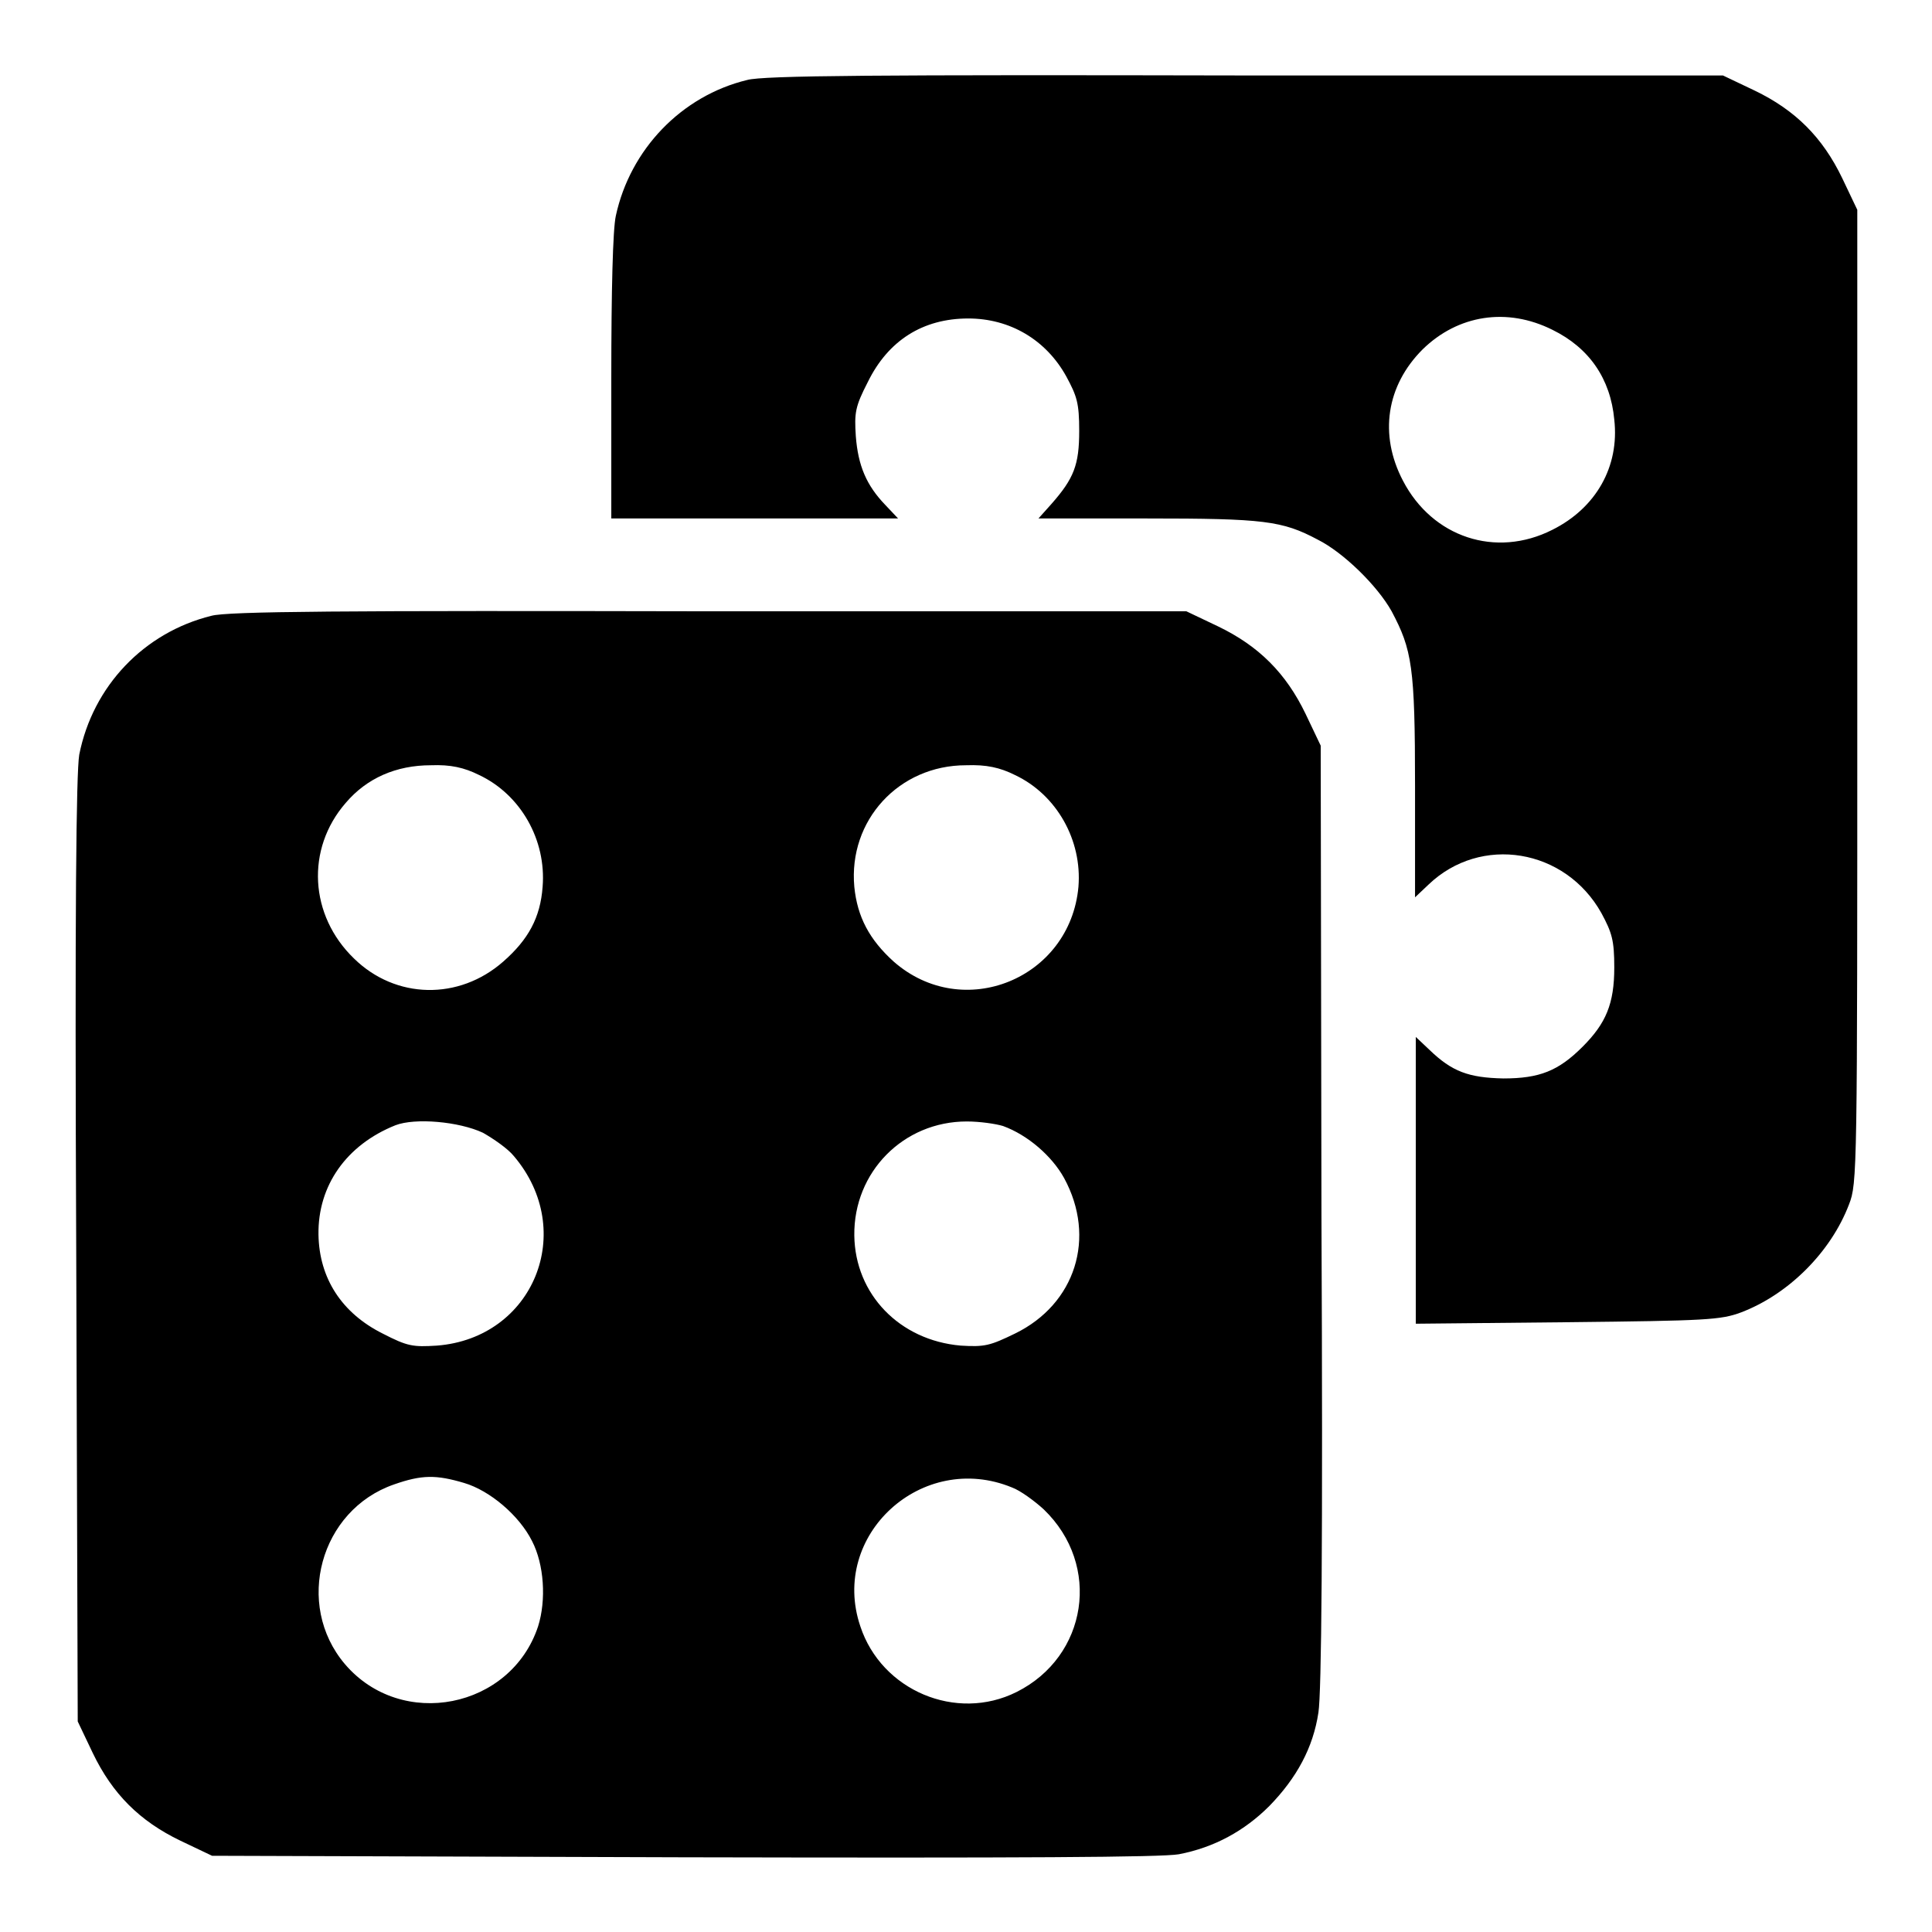
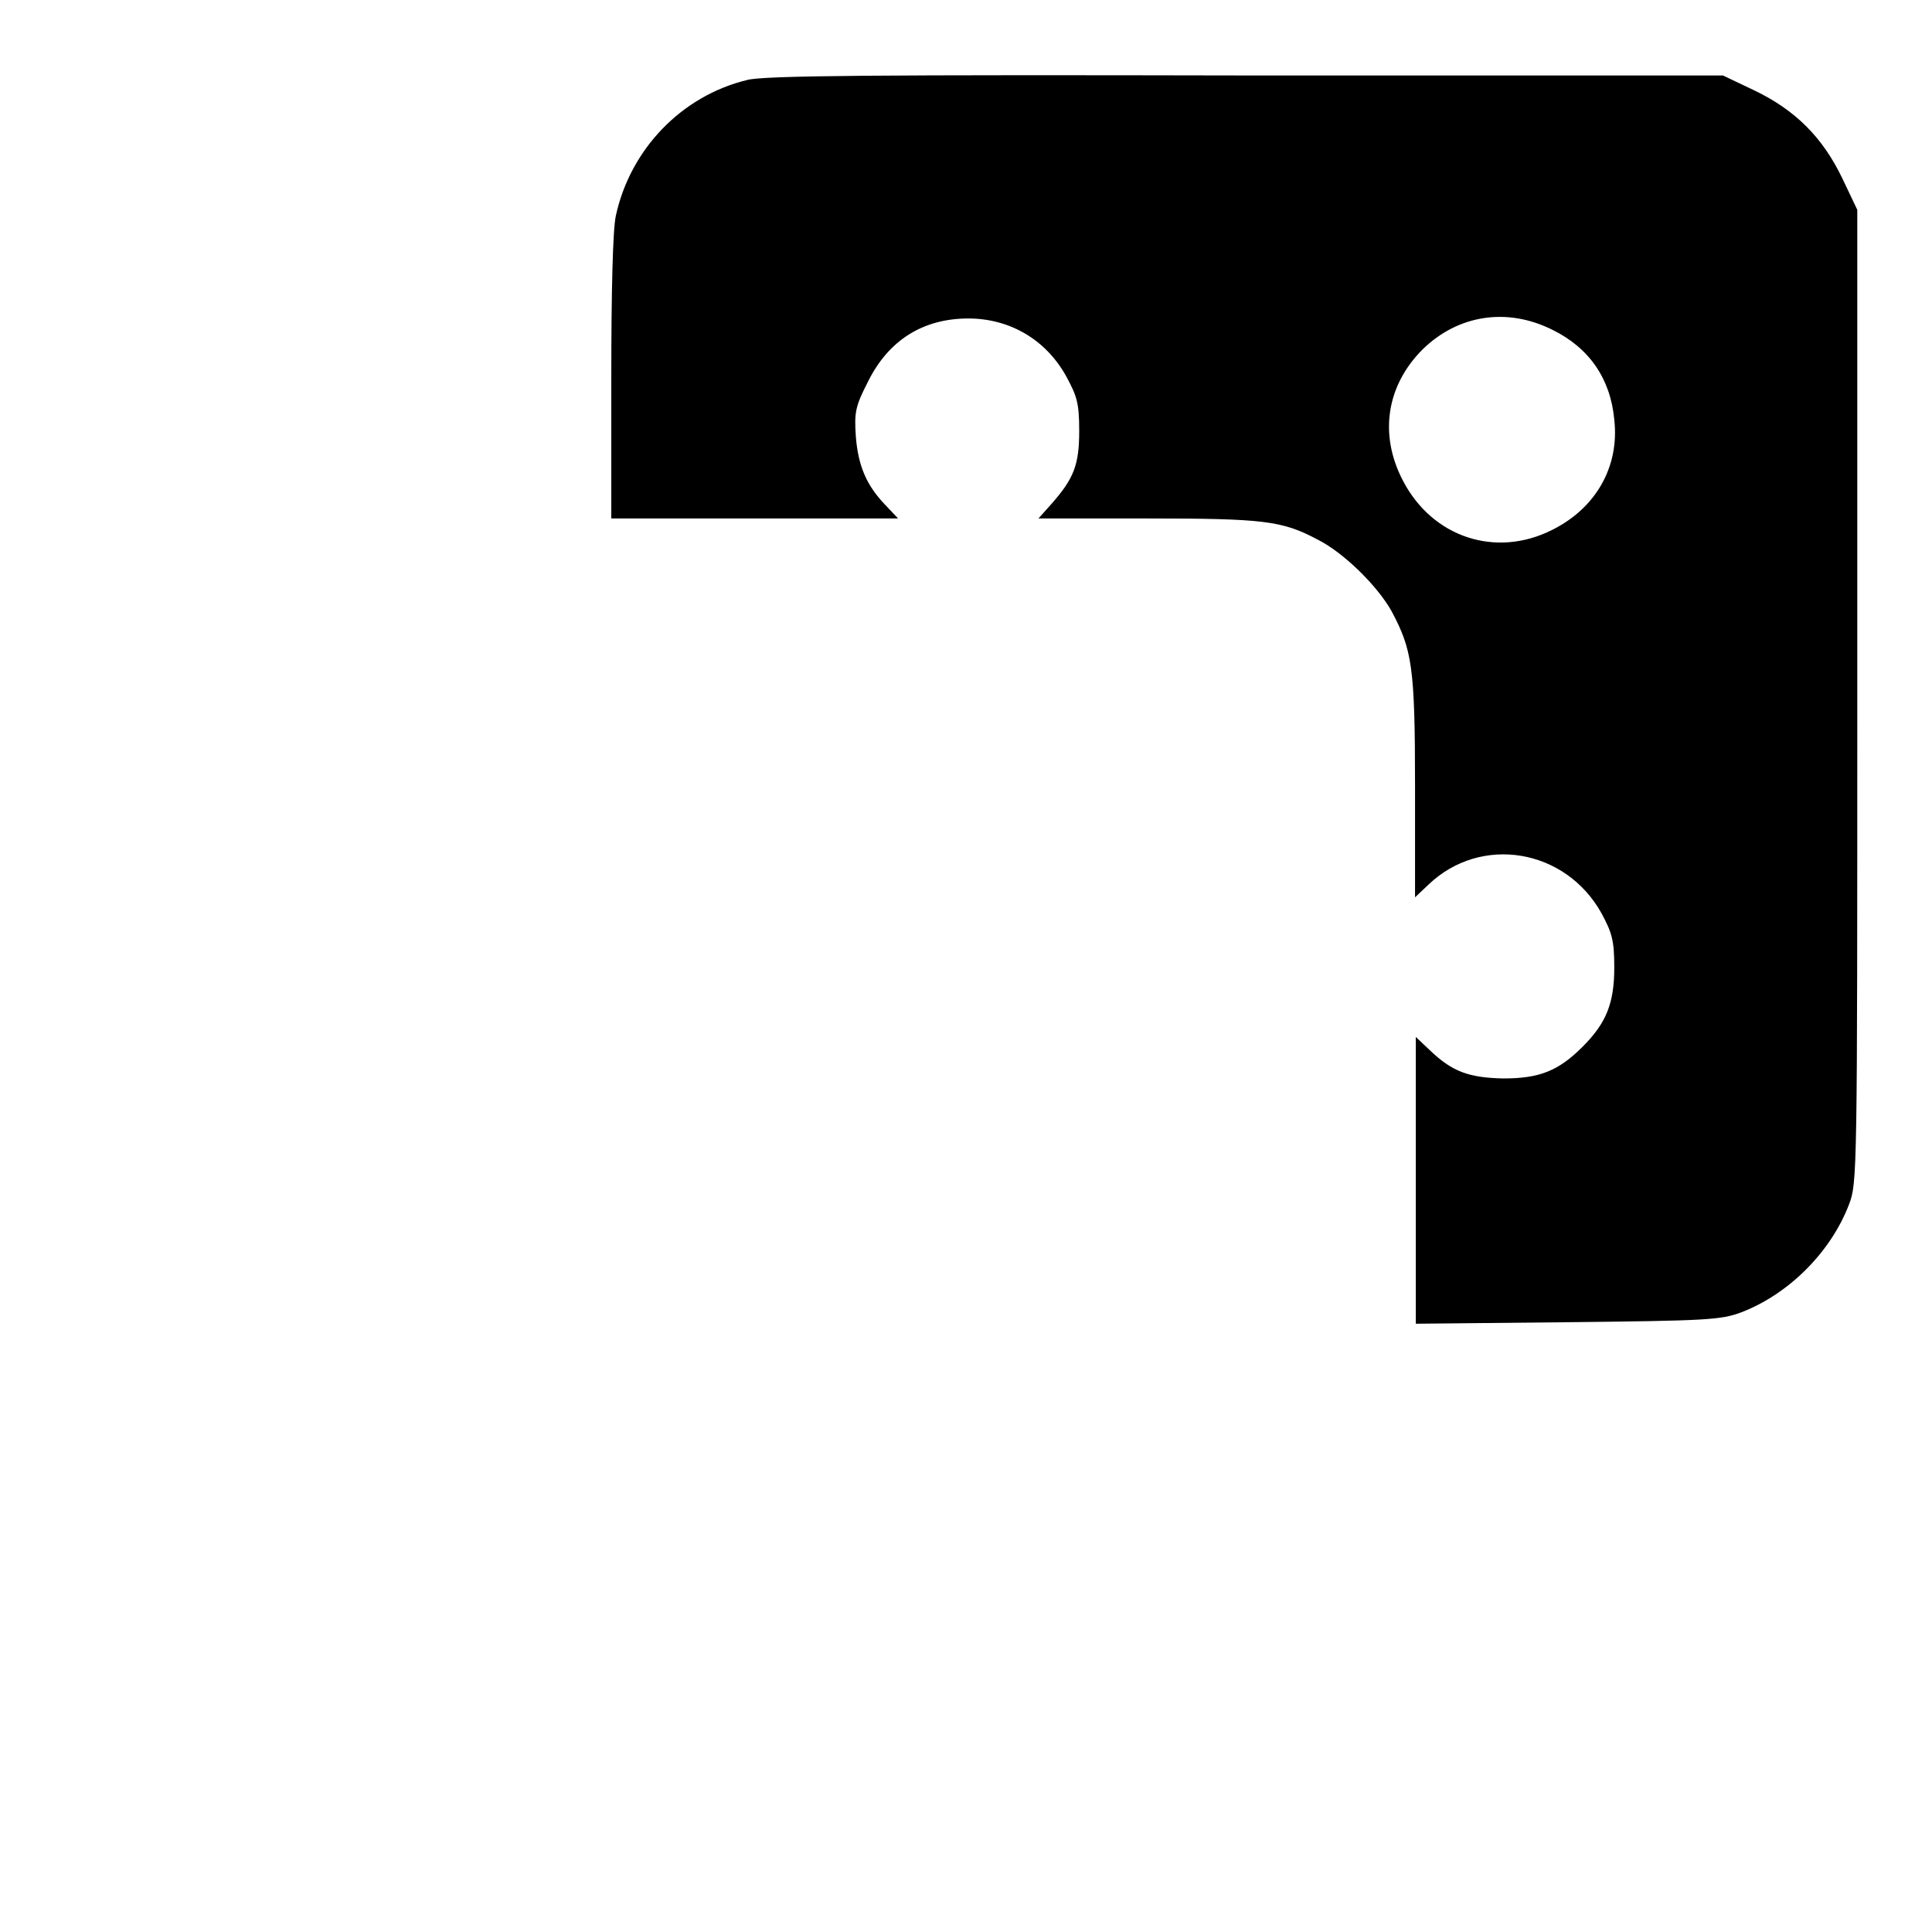
<svg xmlns="http://www.w3.org/2000/svg" version="1.1" x="0px" y="0px" viewBox="0 0 256 256" enable-background="new 0 0 256 256" xml:space="preserve">
  <g>
    <g>
      <g>
-         <path fill="#000000" d="M99,10.6c-8.7,2.1-15.5,9.2-17.4,18c-0.4,1.8-0.6,9.9-0.6,21.5v18.6h19h19l-1.7-1.8c-2.5-2.6-3.6-5.2-3.9-9.1c-0.2-3.1-0.1-3.9,1.6-7.2c2.7-5.5,7.3-8.4,13.3-8.4c5.5,0,10.3,2.8,13,7.7c1.4,2.6,1.7,3.5,1.7,7.2c0,4.5-0.7,6.3-3.7,9.7l-1.7,1.9H152c15.5,0,17.9,0.3,22.6,2.8c3.4,1.7,7.9,6.1,9.8,9.5c2.7,5.1,3.1,7.3,3.1,23.2v14.7l1.8-1.7c6.9-6.6,18.1-4.8,22.9,3.8c1.4,2.6,1.7,3.6,1.7,7.2c0,4.8-1.1,7.4-4.2,10.5c-3.2,3.2-5.7,4.2-10.5,4.2c-4.6-0.1-6.8-0.9-9.8-3.8l-1.8-1.7v19v19l20.1-0.2c18.5-0.2,20.3-0.3,23-1.3c6.3-2.4,11.9-8,14.3-14.3c1.1-2.8,1.1-4.2,1.1-67.2V27.8l-2-4.2c-2.6-5.4-6.2-9-11.6-11.6l-4.2-2L165,10C116.6,9.9,101.1,10,99,10.6z M205.7,43.7c4.9,2.4,7.7,6.5,8.2,11.9c0.7,6.2-2.4,11.7-8.2,14.6c-7.5,3.8-15.9,1-19.8-6.5c-3.2-6.1-2.2-12.6,2.6-17.4C193.2,41.7,199.7,40.7,205.7,43.7z" />
-         <path fill="#000000" d="M28,81.6c-8.9,2.2-15.7,9.3-17.5,18.4c-0.4,2.4-0.6,20.5-0.4,65.7l0.2,62.4l2,4.2c2.6,5.4,6.2,9,11.6,11.6l4.2,2l62.4,0.2c45.2,0.1,63.4,0,65.7-0.4c4.7-0.9,8.7-3.1,12-6.4c3.6-3.7,5.8-7.7,6.5-12.4c0.4-2.6,0.6-21.8,0.4-65.7L175,98.8l-2-4.2c-2.6-5.4-6.2-9-11.6-11.6l-4.2-2L94,81C45.6,80.9,30.1,81,28,81.6z M63.5,102.7c5.5,2.6,8.9,8.6,8.4,14.8c-0.3,4.1-1.9,7-5.2,9.9c-5.9,5.2-14.3,5-19.8-0.4c-5.9-5.7-6.4-14.5-1.1-20.6c2.8-3.3,6.7-5,11.3-5C59.7,101.3,61.5,101.7,63.5,102.7z M134.5,102.7c5.5,2.6,8.9,8.6,8.4,14.8c-1.1,12.2-15.3,18-24.5,9.9c-3.2-2.9-4.8-5.9-5.2-9.9c-0.8-8.8,5.9-16.1,14.8-16.1C130.7,101.3,132.5,101.7,134.5,102.7z M64,150.1c1.4,0.8,3.3,2.1,4.1,3.1c8.4,9.9,2.6,24.1-10.2,25.1c-3.2,0.2-3.9,0.1-7.2-1.6c-5.4-2.7-8.4-7.3-8.5-13.1c-0.1-6.5,3.7-11.9,10.2-14.5C55,148.1,60.8,148.6,64,150.1z M132.9,149.2c3.3,1.2,6.5,4,8.1,6.9c4.3,7.9,1.5,16.7-6.5,20.6c-3.3,1.6-4,1.8-7.2,1.6c-8.1-0.7-14-6.8-14.1-14.6c-0.1-8.4,6.5-15.1,14.9-15.1C129.8,148.6,131.9,148.9,132.9,149.2z M61.5,196.5c3.4,1,7.3,4.3,9,7.7c1.6,3.1,1.9,7.8,0.8,11.3c-3.6,10.9-18.1,13.8-25.6,5c-6.7-7.9-3.3-20.4,6.5-23.8C55.9,195.4,57.8,195.4,61.5,196.5z M134.1,197.1c1.1,0.4,3,1.8,4.2,2.9c7.7,7.4,5.8,19.5-3.6,24.2c-8,4-17.9-0.2-20.7-8.7C109.9,203.4,122.2,192.2,134.1,197.1z" />
+         <path fill="#000000" d="M99,10.6c-8.7,2.1-15.5,9.2-17.4,18c-0.4,1.8-0.6,9.9-0.6,21.5v18.6h19h19l-1.7-1.8c-2.5-2.6-3.6-5.2-3.9-9.1c-0.2-3.1-0.1-3.9,1.6-7.2c2.7-5.5,7.3-8.4,13.3-8.4c5.5,0,10.3,2.8,13,7.7c1.4,2.6,1.7,3.5,1.7,7.2c0,4.5-0.7,6.3-3.7,9.7l-1.7,1.9H152c15.5,0,17.9,0.3,22.6,2.8c3.4,1.7,7.9,6.1,9.8,9.5c2.7,5.1,3.1,7.3,3.1,23.2v14.7l1.8-1.7c6.9-6.6,18.1-4.8,22.9,3.8c1.4,2.6,1.7,3.6,1.7,7.2c0,4.8-1.1,7.4-4.2,10.5c-3.2,3.2-5.7,4.2-10.5,4.2c-4.6-0.1-6.8-0.9-9.8-3.8l-1.8-1.7v19v19l20.1-0.2c18.5-0.2,20.3-0.3,23-1.3c6.3-2.4,11.9-8,14.3-14.3c1.1-2.8,1.1-4.2,1.1-67.2V27.8l-2-4.2c-2.6-5.4-6.2-9-11.6-11.6l-4.2-2L165,10C116.6,9.9,101.1,10,99,10.6z M205.7,43.7c4.9,2.4,7.7,6.5,8.2,11.9c0.7,6.2-2.4,11.7-8.2,14.6c-7.5,3.8-15.9,1-19.8-6.5c-3.2-6.1-2.2-12.6,2.6-17.4C193.2,41.7,199.7,40.7,205.7,43.7" />
      </g>
    </g>
  </g>
</svg>